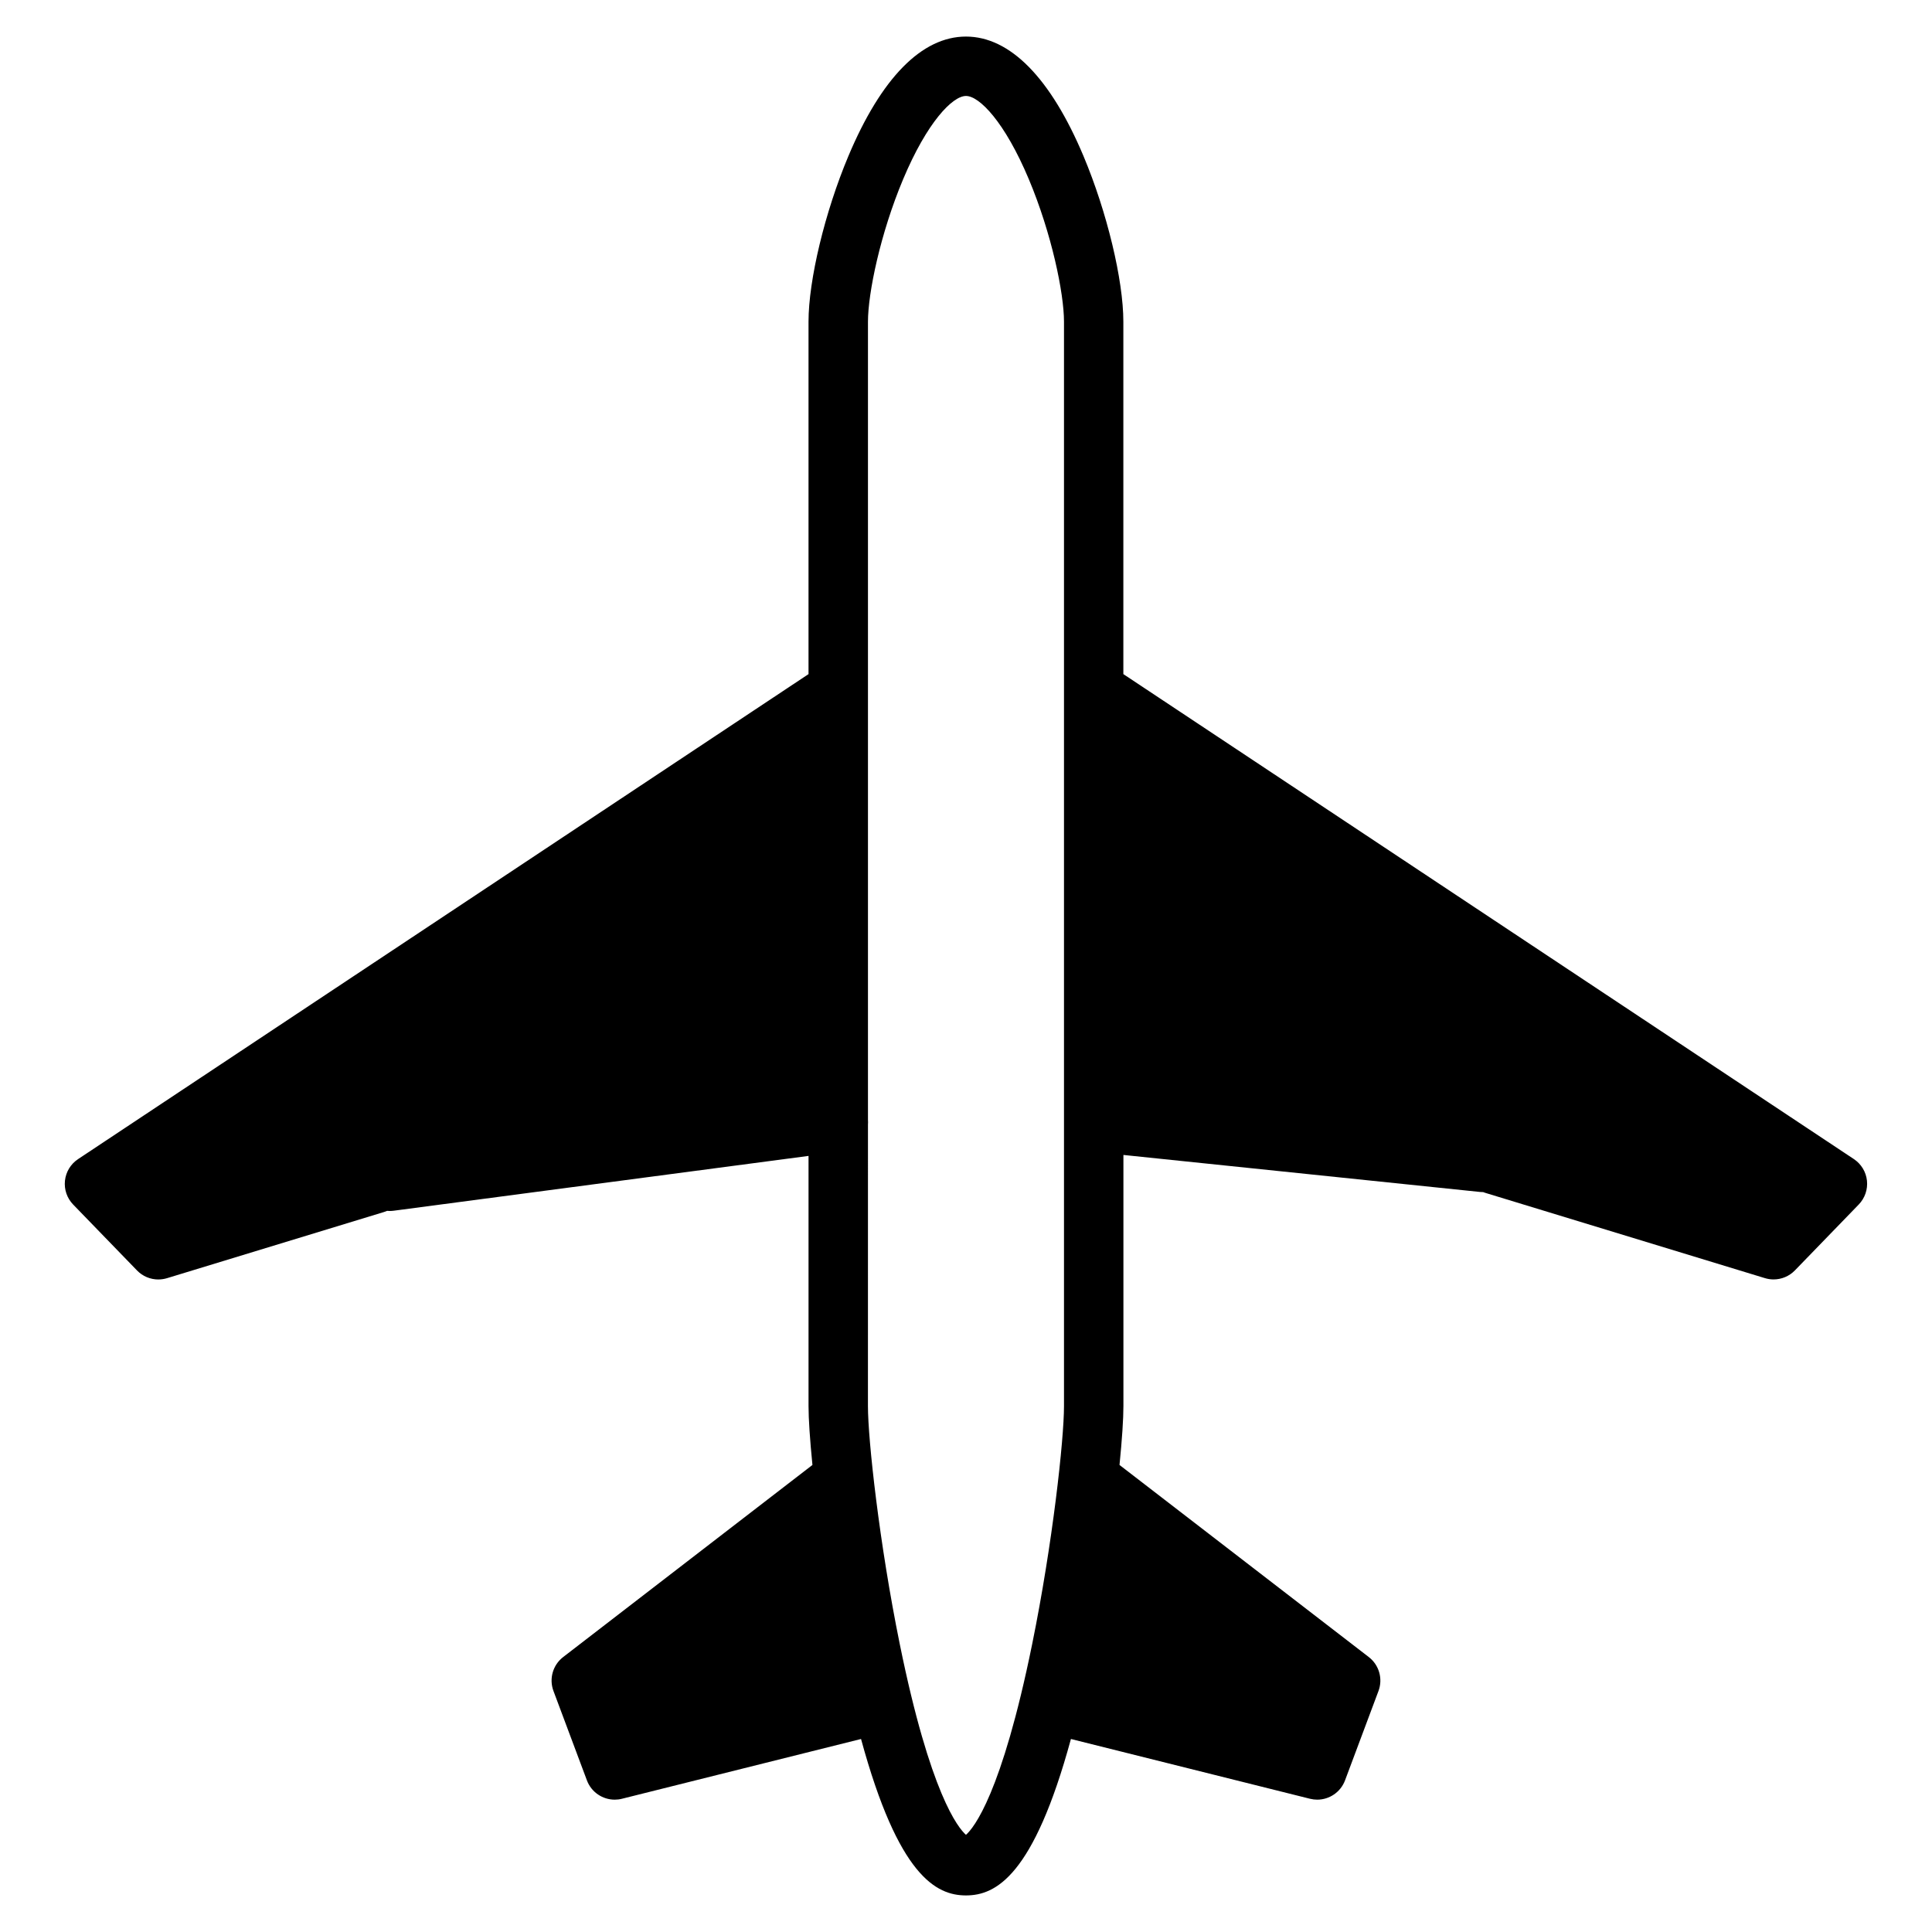
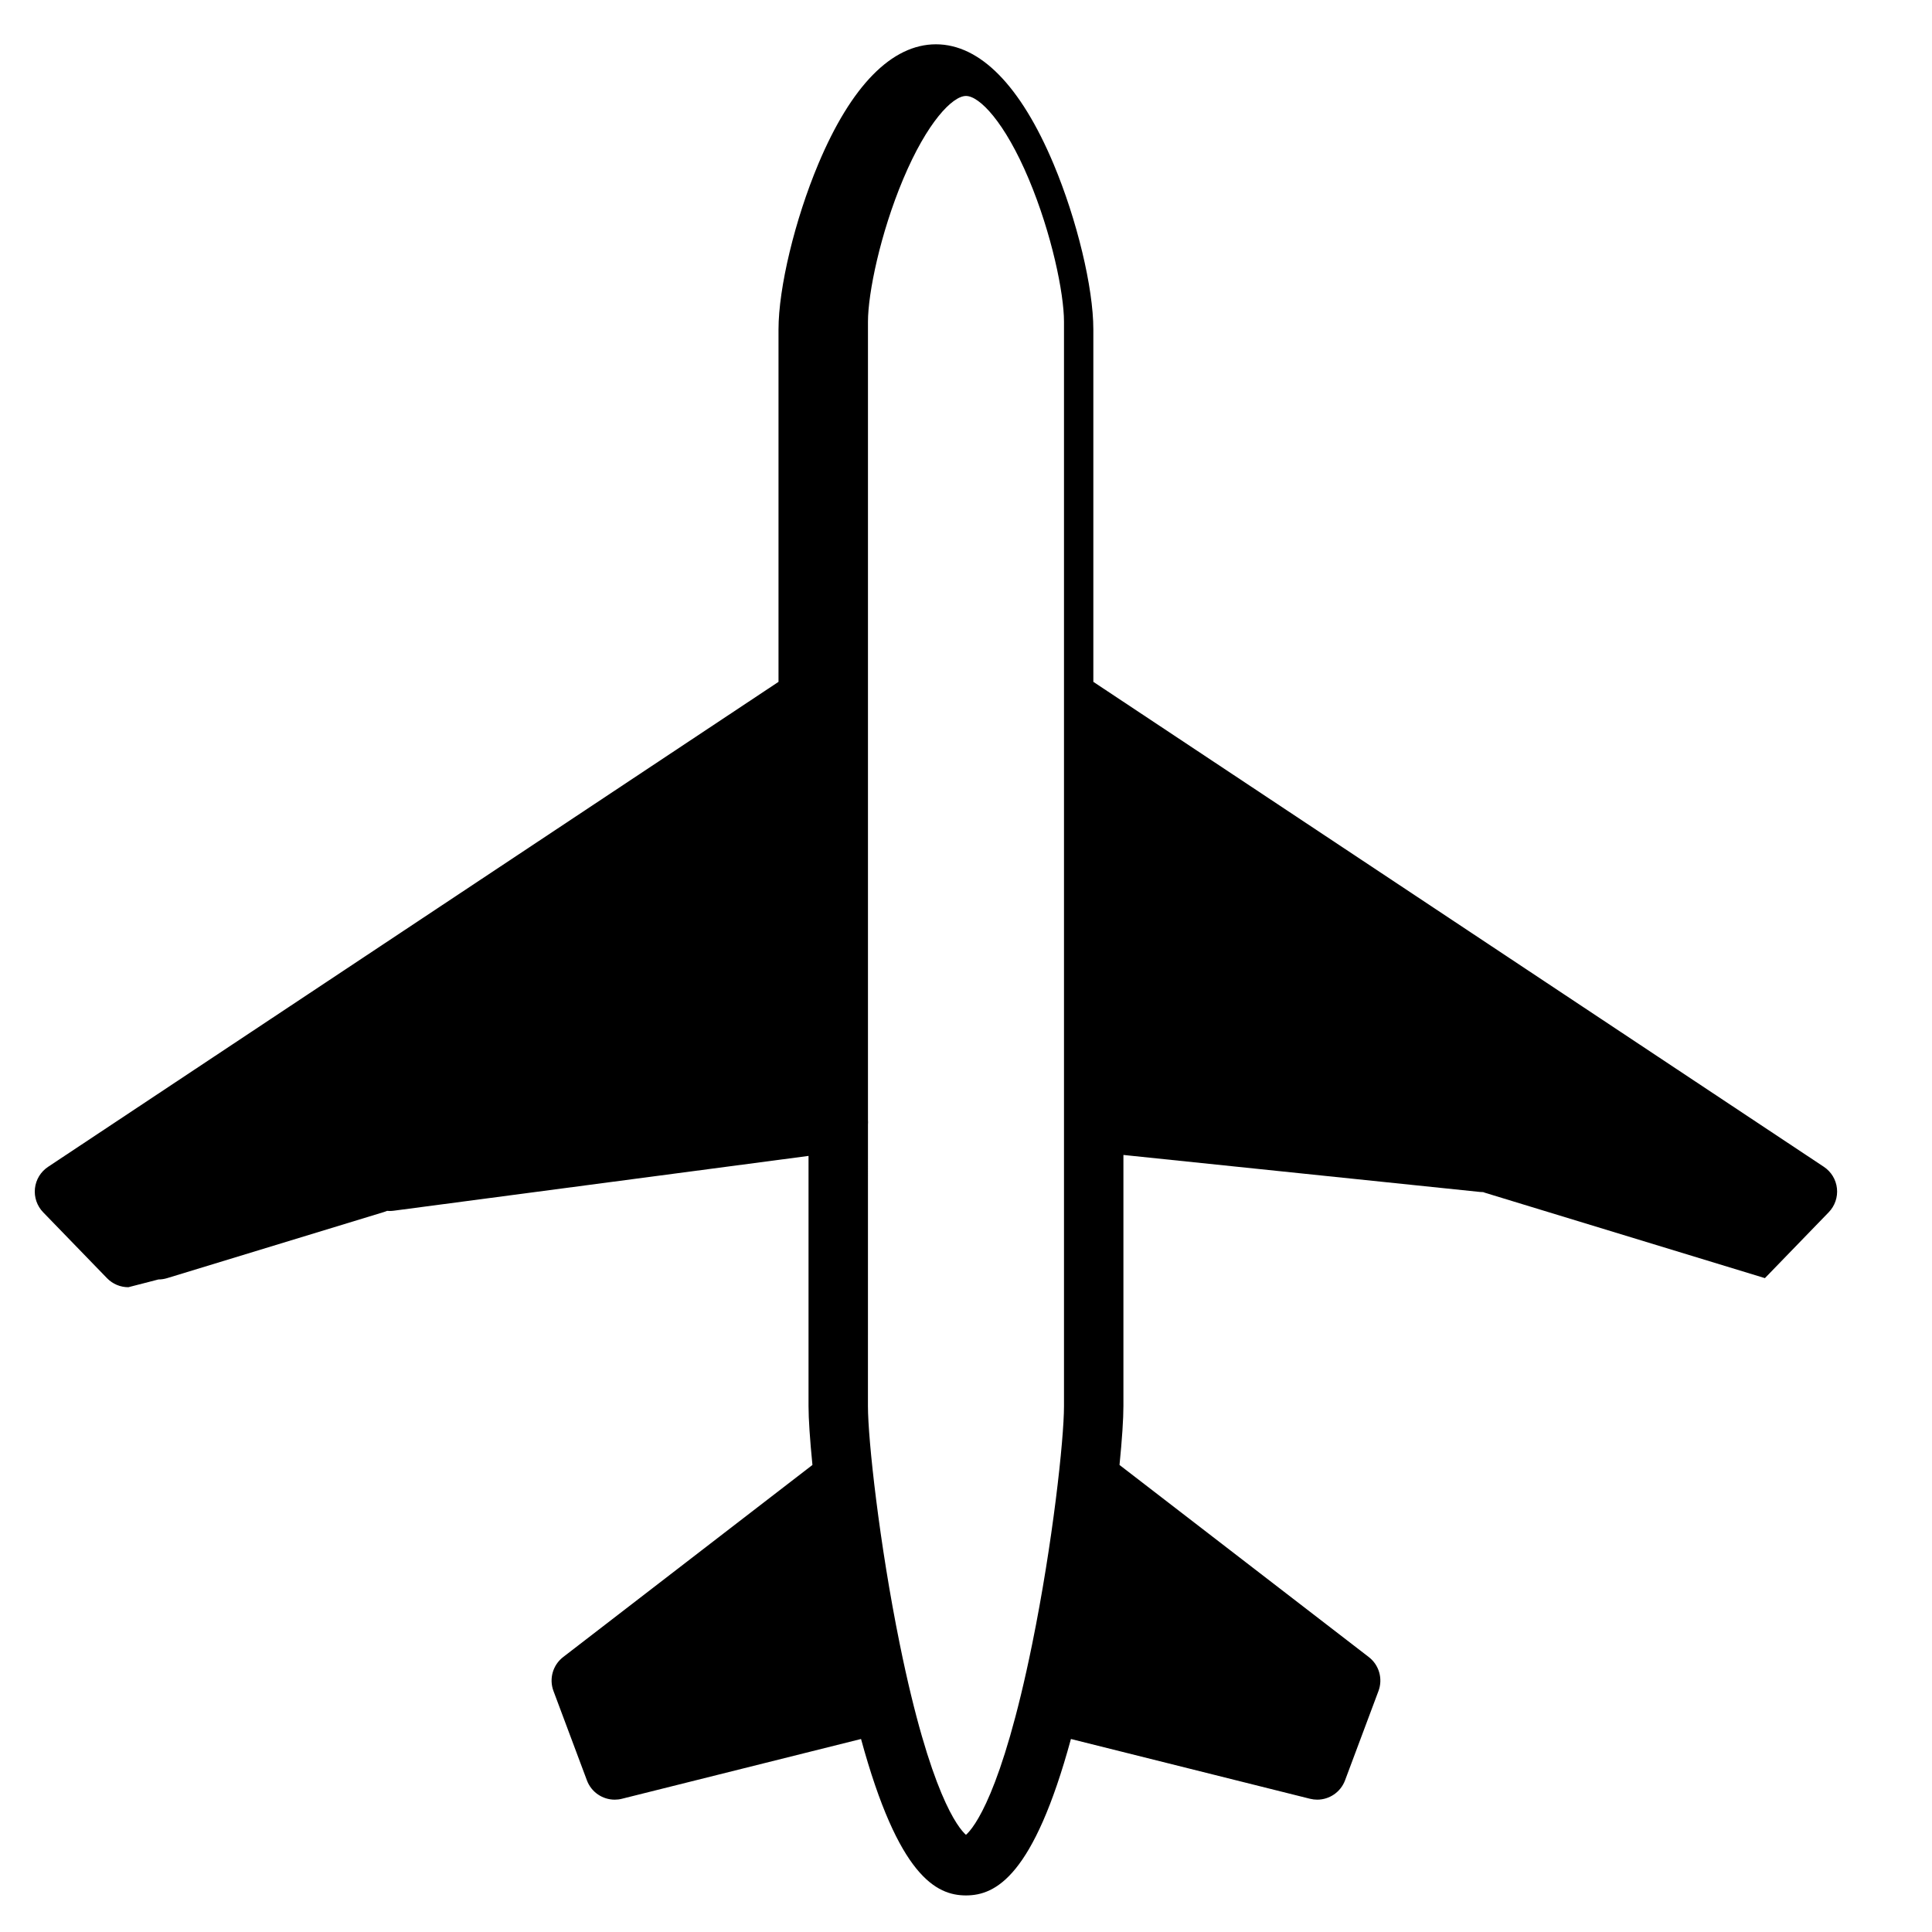
<svg xmlns="http://www.w3.org/2000/svg" fill="#000000" width="800px" height="800px" version="1.1" viewBox="144 144 512 512">
-   <path d="m185.98 483.07c0.766 0 1.539-0.113 2.297-0.344l57.52-17.543c0.273-0.082 0.539-0.184 0.793-0.293 0.234 0.023 0.473 0.031 0.711 0.031 0.344 0 0.691-0.023 1.039-0.07l109.93-14.523v66.32c0 3.312 0.355 8.762 1.035 15.582l-66.062 50.906c-2.738 2.109-3.781 5.758-2.566 8.996l8.863 23.684c1.172 3.133 4.152 5.113 7.371 5.113 0.633 0 1.273-0.074 1.914-0.238l63.359-15.84c9.891 36.309 19.91 41.457 27.812 41.457s17.918-5.152 27.812-41.457l63.355 15.84c0.641 0.16 1.281 0.238 1.914 0.238 3.215 0 6.195-1.98 7.371-5.113l8.863-23.684c1.211-3.238 0.172-6.887-2.566-8.996l-66.062-50.906c0.684-6.82 1.035-12.27 1.035-15.582v-66.574l94.484 9.805c0.277 0.027 0.551 0.043 0.824 0.043h0.039c0.172 0.066 0.344 0.133 0.52 0.188l74.133 22.609c0.758 0.23 1.527 0.344 2.297 0.344 2.102 0 4.148-0.84 5.656-2.394l16.922-17.469c1.625-1.68 2.422-3.996 2.172-6.32s-1.523-4.418-3.473-5.715l-193.59-128.52v-93.391c0-11.047-4.34-29.086-10.555-43.875-8.711-20.73-19.488-31.688-31.16-31.688s-22.449 10.957-31.16 31.688c-6.215 14.789-10.559 32.832-10.559 43.879v93.391l-193.58 128.53c-1.949 1.293-3.223 3.387-3.473 5.715-0.25 2.324 0.547 4.641 2.172 6.32l16.926 17.469c1.504 1.555 3.555 2.394 5.656 2.394zm188.04-41.043c0.035-0.414 0.031-0.836 0-1.266v-211.51c0-7.555 3.269-23.363 9.328-37.777 6.367-15.145 13.094-22.043 16.648-22.043s10.281 6.898 16.645 22.043c6.059 14.414 9.328 30.223 9.328 37.777v97.277c-0.008 0.219-0.008 0.438 0 0.66v189.47c0 8.824-3 36.348-8.43 63.031-8.082 39.742-15.5 48.754-17.547 50.562-2.047-1.809-9.465-10.824-17.547-50.562-5.426-26.684-8.43-54.207-8.43-63.031z" />
+   <path d="m185.98 483.07c0.766 0 1.539-0.113 2.297-0.344l57.52-17.543c0.273-0.082 0.539-0.184 0.793-0.293 0.234 0.023 0.473 0.031 0.711 0.031 0.344 0 0.691-0.023 1.039-0.07l109.93-14.523v66.32c0 3.312 0.355 8.762 1.035 15.582l-66.062 50.906c-2.738 2.109-3.781 5.758-2.566 8.996l8.863 23.684c1.172 3.133 4.152 5.113 7.371 5.113 0.633 0 1.273-0.074 1.914-0.238l63.359-15.84c9.891 36.309 19.91 41.457 27.812 41.457s17.918-5.152 27.812-41.457l63.355 15.84c0.641 0.16 1.281 0.238 1.914 0.238 3.215 0 6.195-1.98 7.371-5.113l8.863-23.684c1.211-3.238 0.172-6.887-2.566-8.996l-66.062-50.906c0.684-6.82 1.035-12.27 1.035-15.582v-66.574l94.484 9.805c0.277 0.027 0.551 0.043 0.824 0.043h0.039c0.172 0.066 0.344 0.133 0.52 0.188l74.133 22.609l16.922-17.469c1.625-1.68 2.422-3.996 2.172-6.32s-1.523-4.418-3.473-5.715l-193.59-128.52v-93.391c0-11.047-4.34-29.086-10.555-43.875-8.711-20.73-19.488-31.688-31.16-31.688s-22.449 10.957-31.16 31.688c-6.215 14.789-10.559 32.832-10.559 43.879v93.391l-193.58 128.53c-1.949 1.293-3.223 3.387-3.473 5.715-0.25 2.324 0.547 4.641 2.172 6.32l16.926 17.469c1.504 1.555 3.555 2.394 5.656 2.394zm188.04-41.043c0.035-0.414 0.031-0.836 0-1.266v-211.51c0-7.555 3.269-23.363 9.328-37.777 6.367-15.145 13.094-22.043 16.648-22.043s10.281 6.898 16.645 22.043c6.059 14.414 9.328 30.223 9.328 37.777v97.277c-0.008 0.219-0.008 0.438 0 0.66v189.47c0 8.824-3 36.348-8.43 63.031-8.082 39.742-15.5 48.754-17.547 50.562-2.047-1.809-9.465-10.824-17.547-50.562-5.426-26.684-8.43-54.207-8.43-63.031z" />
</svg>